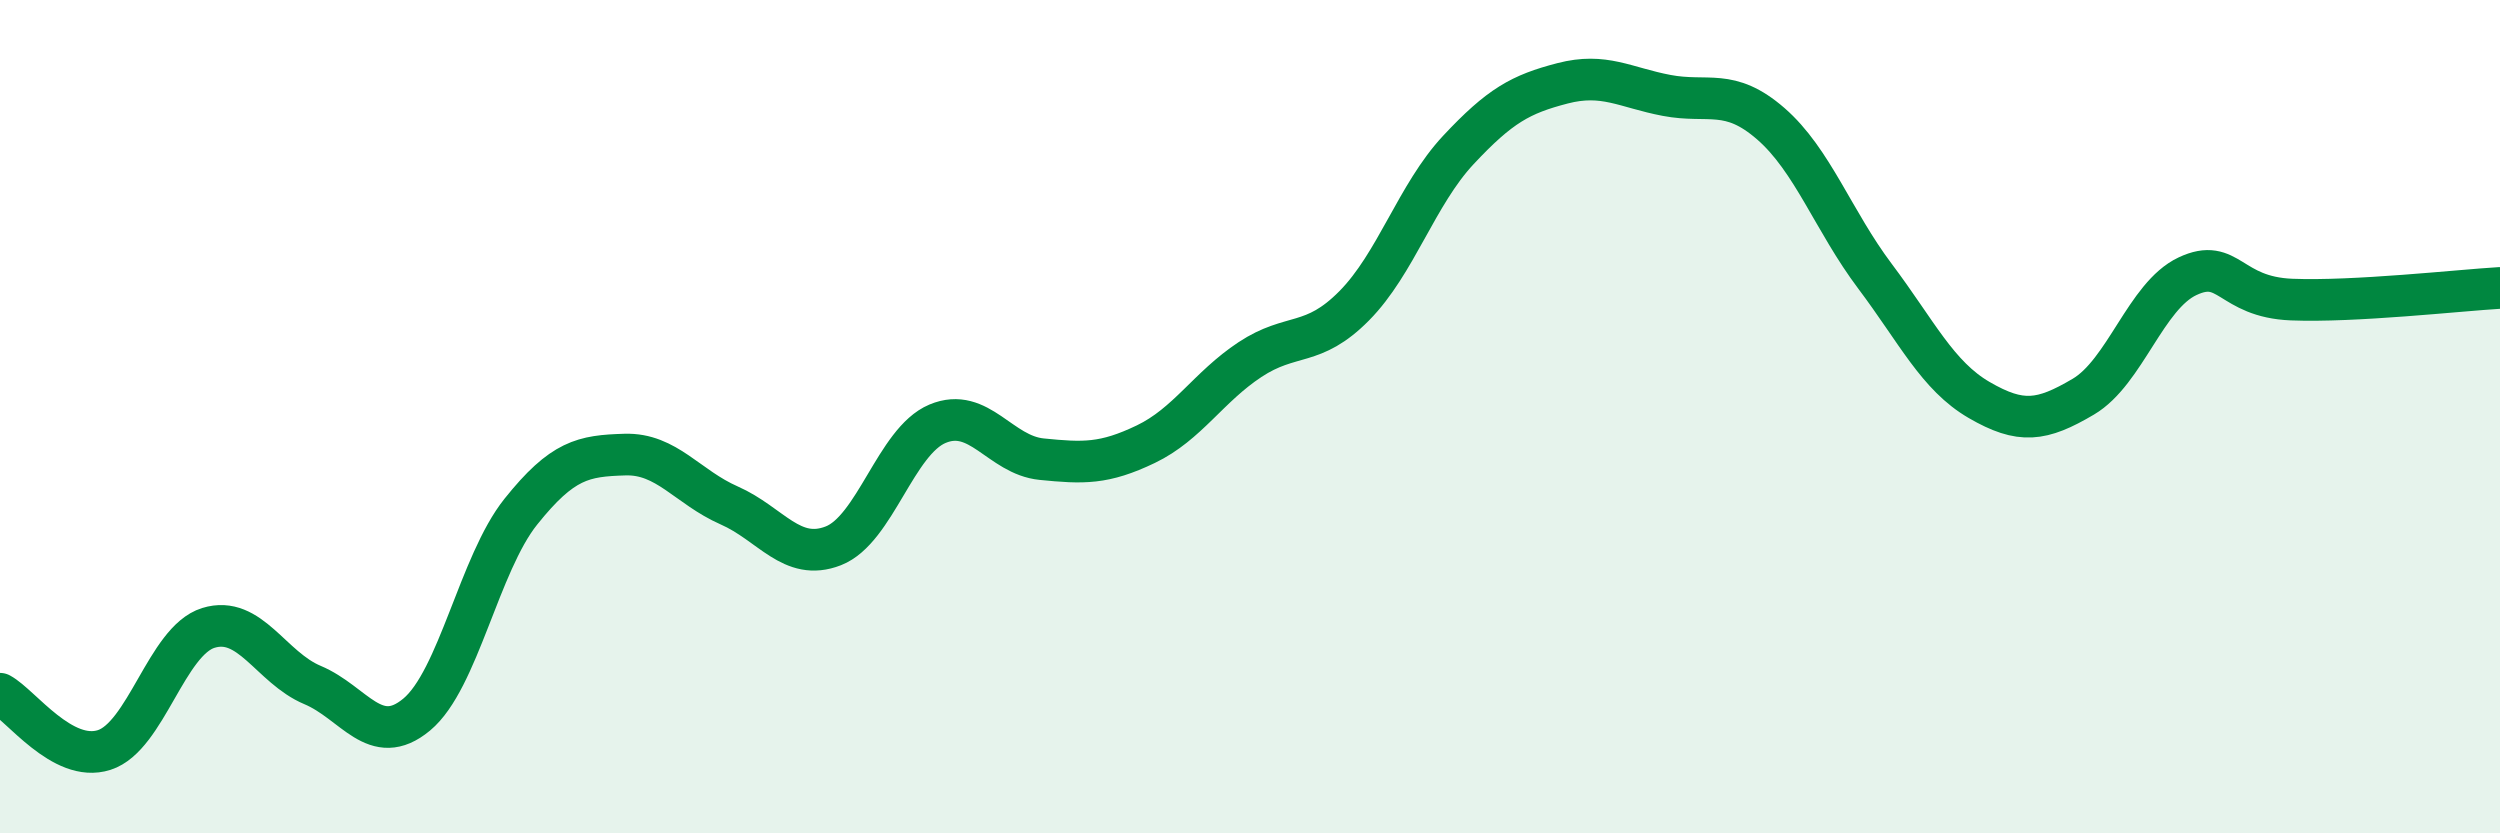
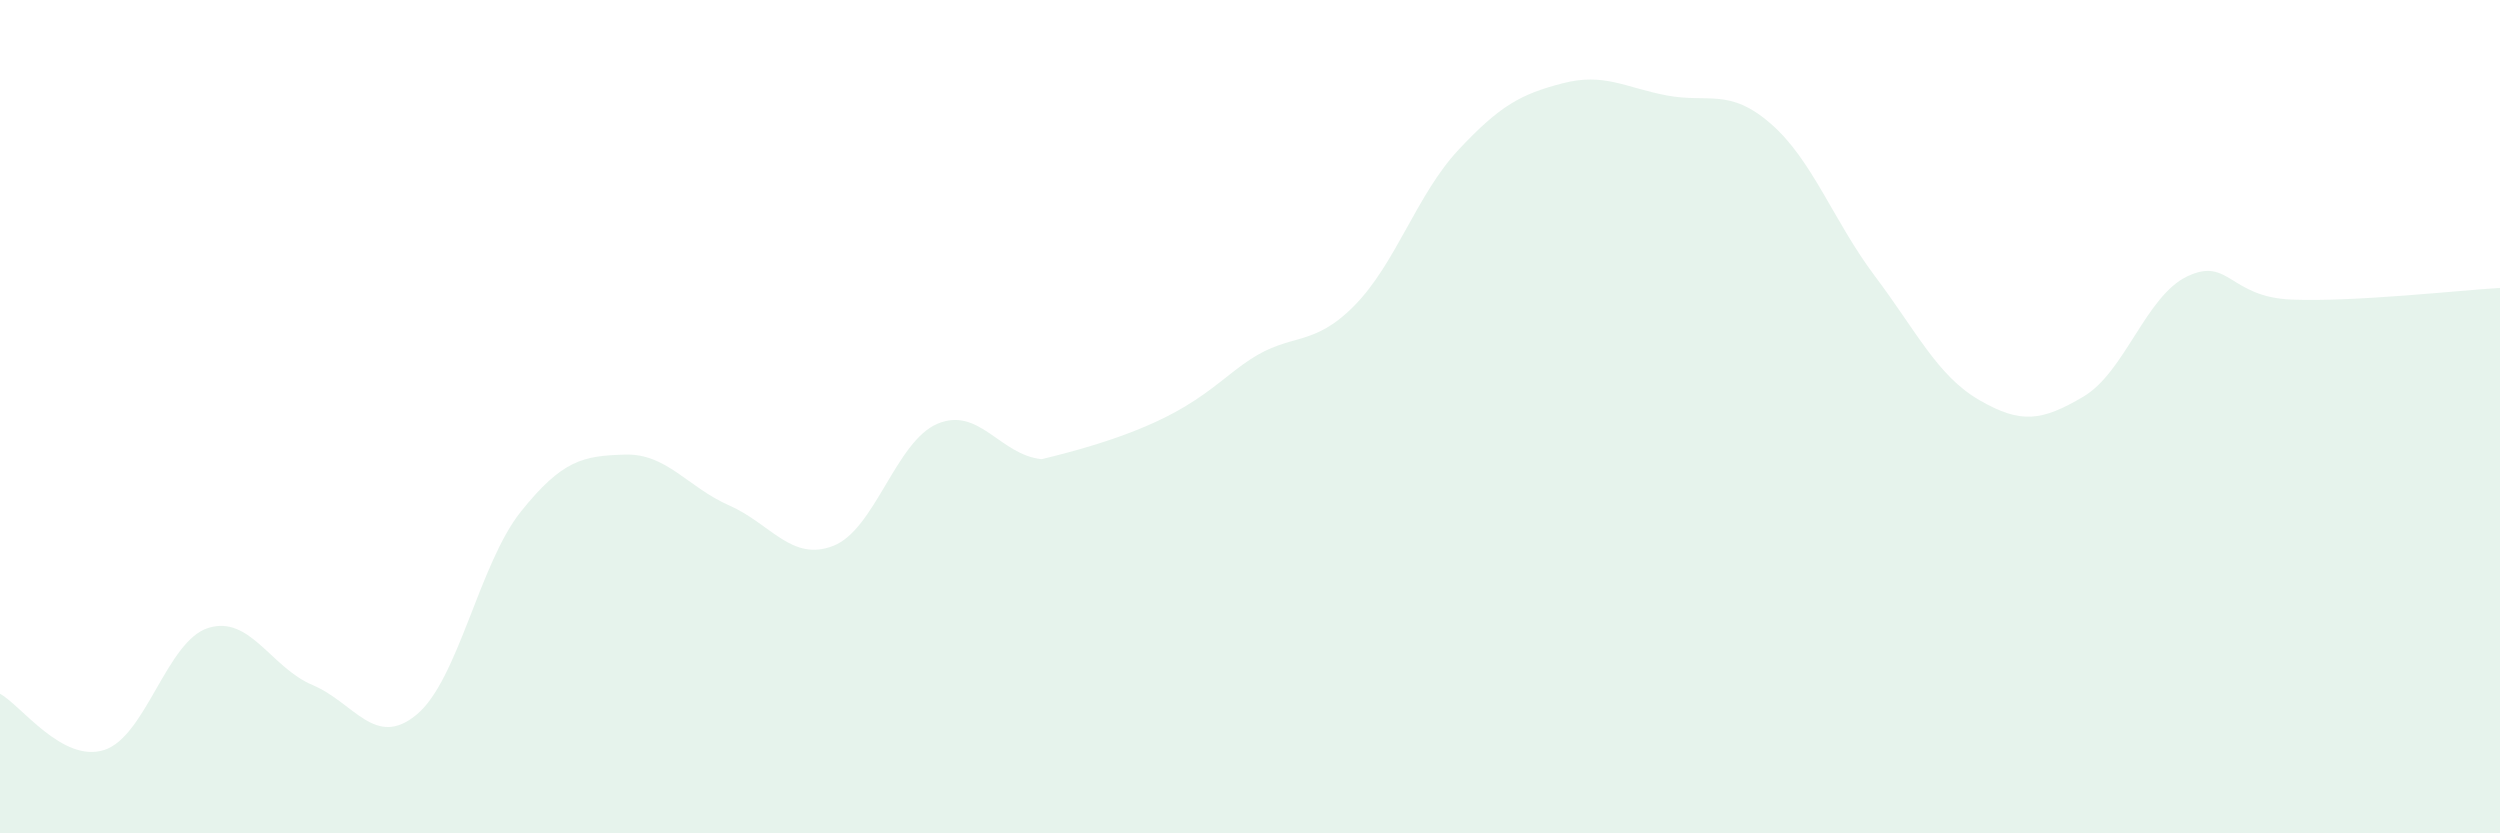
<svg xmlns="http://www.w3.org/2000/svg" width="60" height="20" viewBox="0 0 60 20">
-   <path d="M 0,16.65 C 0.5,16.92 1.5,18.32 2.5,18 C 3.5,17.68 4,15.38 5,15.07 C 6,14.76 6.5,16.02 7.5,16.44 C 8.5,16.86 9,17.98 10,17.15 C 11,16.32 11.5,13.53 12.5,12.28 C 13.5,11.03 14,10.94 15,10.91 C 16,10.88 16.5,11.69 17.5,12.13 C 18.5,12.57 19,13.49 20,13.1 C 21,12.71 21.5,10.59 22.5,10.17 C 23.5,9.75 24,10.92 25,11.02 C 26,11.12 26.5,11.14 27.5,10.66 C 28.5,10.18 29,9.29 30,8.63 C 31,7.97 31.5,8.35 32.5,7.34 C 33.5,6.33 34,4.67 35,3.6 C 36,2.53 36.5,2.26 37.5,2 C 38.5,1.74 39,2.1 40,2.29 C 41,2.48 41.5,2.1 42.5,2.97 C 43.5,3.84 44,5.3 45,6.63 C 46,7.96 46.5,9.02 47.5,9.6 C 48.5,10.18 49,10.11 50,9.52 C 51,8.93 51.5,7.1 52.5,6.63 C 53.5,6.16 53.5,7.13 55,7.19 C 56.5,7.25 59,6.97 60,6.91L60 20L0 20Z" fill="#008740" opacity="0.1" stroke-linecap="round" stroke-linejoin="round" />
-   <path d="M 0,16.65 C 0.5,16.92 1.5,18.32 2.5,18 C 3.5,17.68 4,15.38 5,15.07 C 6,14.76 6.5,16.02 7.5,16.44 C 8.5,16.86 9,17.98 10,17.15 C 11,16.32 11.5,13.53 12.5,12.28 C 13.5,11.03 14,10.94 15,10.91 C 16,10.88 16.5,11.69 17.5,12.13 C 18.5,12.57 19,13.49 20,13.1 C 21,12.71 21.5,10.59 22.5,10.17 C 23.5,9.75 24,10.92 25,11.02 C 26,11.12 26.5,11.14 27.5,10.66 C 28.5,10.18 29,9.29 30,8.63 C 31,7.97 31.5,8.35 32.5,7.34 C 33.5,6.33 34,4.67 35,3.6 C 36,2.53 36.5,2.26 37.5,2 C 38.5,1.74 39,2.1 40,2.29 C 41,2.48 41.5,2.1 42.5,2.97 C 43.5,3.84 44,5.3 45,6.63 C 46,7.96 46.5,9.02 47.5,9.6 C 48.5,10.18 49,10.11 50,9.52 C 51,8.93 51.5,7.1 52.5,6.63 C 53.5,6.16 53.5,7.13 55,7.19 C 56.5,7.25 59,6.97 60,6.91" stroke="#008740" stroke-width="1" fill="none" stroke-linecap="round" stroke-linejoin="round" />
+   <path d="M 0,16.65 C 0.5,16.92 1.5,18.32 2.5,18 C 3.5,17.68 4,15.38 5,15.07 C 6,14.76 6.5,16.02 7.5,16.44 C 8.5,16.86 9,17.98 10,17.15 C 11,16.32 11.5,13.53 12.5,12.28 C 13.5,11.03 14,10.94 15,10.91 C 16,10.88 16.5,11.69 17.5,12.13 C 18.5,12.57 19,13.49 20,13.1 C 21,12.71 21.5,10.59 22.5,10.17 C 23.5,9.75 24,10.92 25,11.02 C 28.5,10.18 29,9.29 30,8.63 C 31,7.97 31.5,8.35 32.5,7.34 C 33.5,6.33 34,4.67 35,3.6 C 36,2.53 36.5,2.26 37.5,2 C 38.5,1.74 39,2.1 40,2.29 C 41,2.48 41.5,2.1 42.5,2.97 C 43.5,3.84 44,5.3 45,6.63 C 46,7.96 46.5,9.02 47.5,9.6 C 48.5,10.18 49,10.11 50,9.52 C 51,8.93 51.5,7.1 52.5,6.63 C 53.5,6.16 53.5,7.13 55,7.19 C 56.5,7.25 59,6.97 60,6.91L60 20L0 20Z" fill="#008740" opacity="0.1" stroke-linecap="round" stroke-linejoin="round" />
</svg>